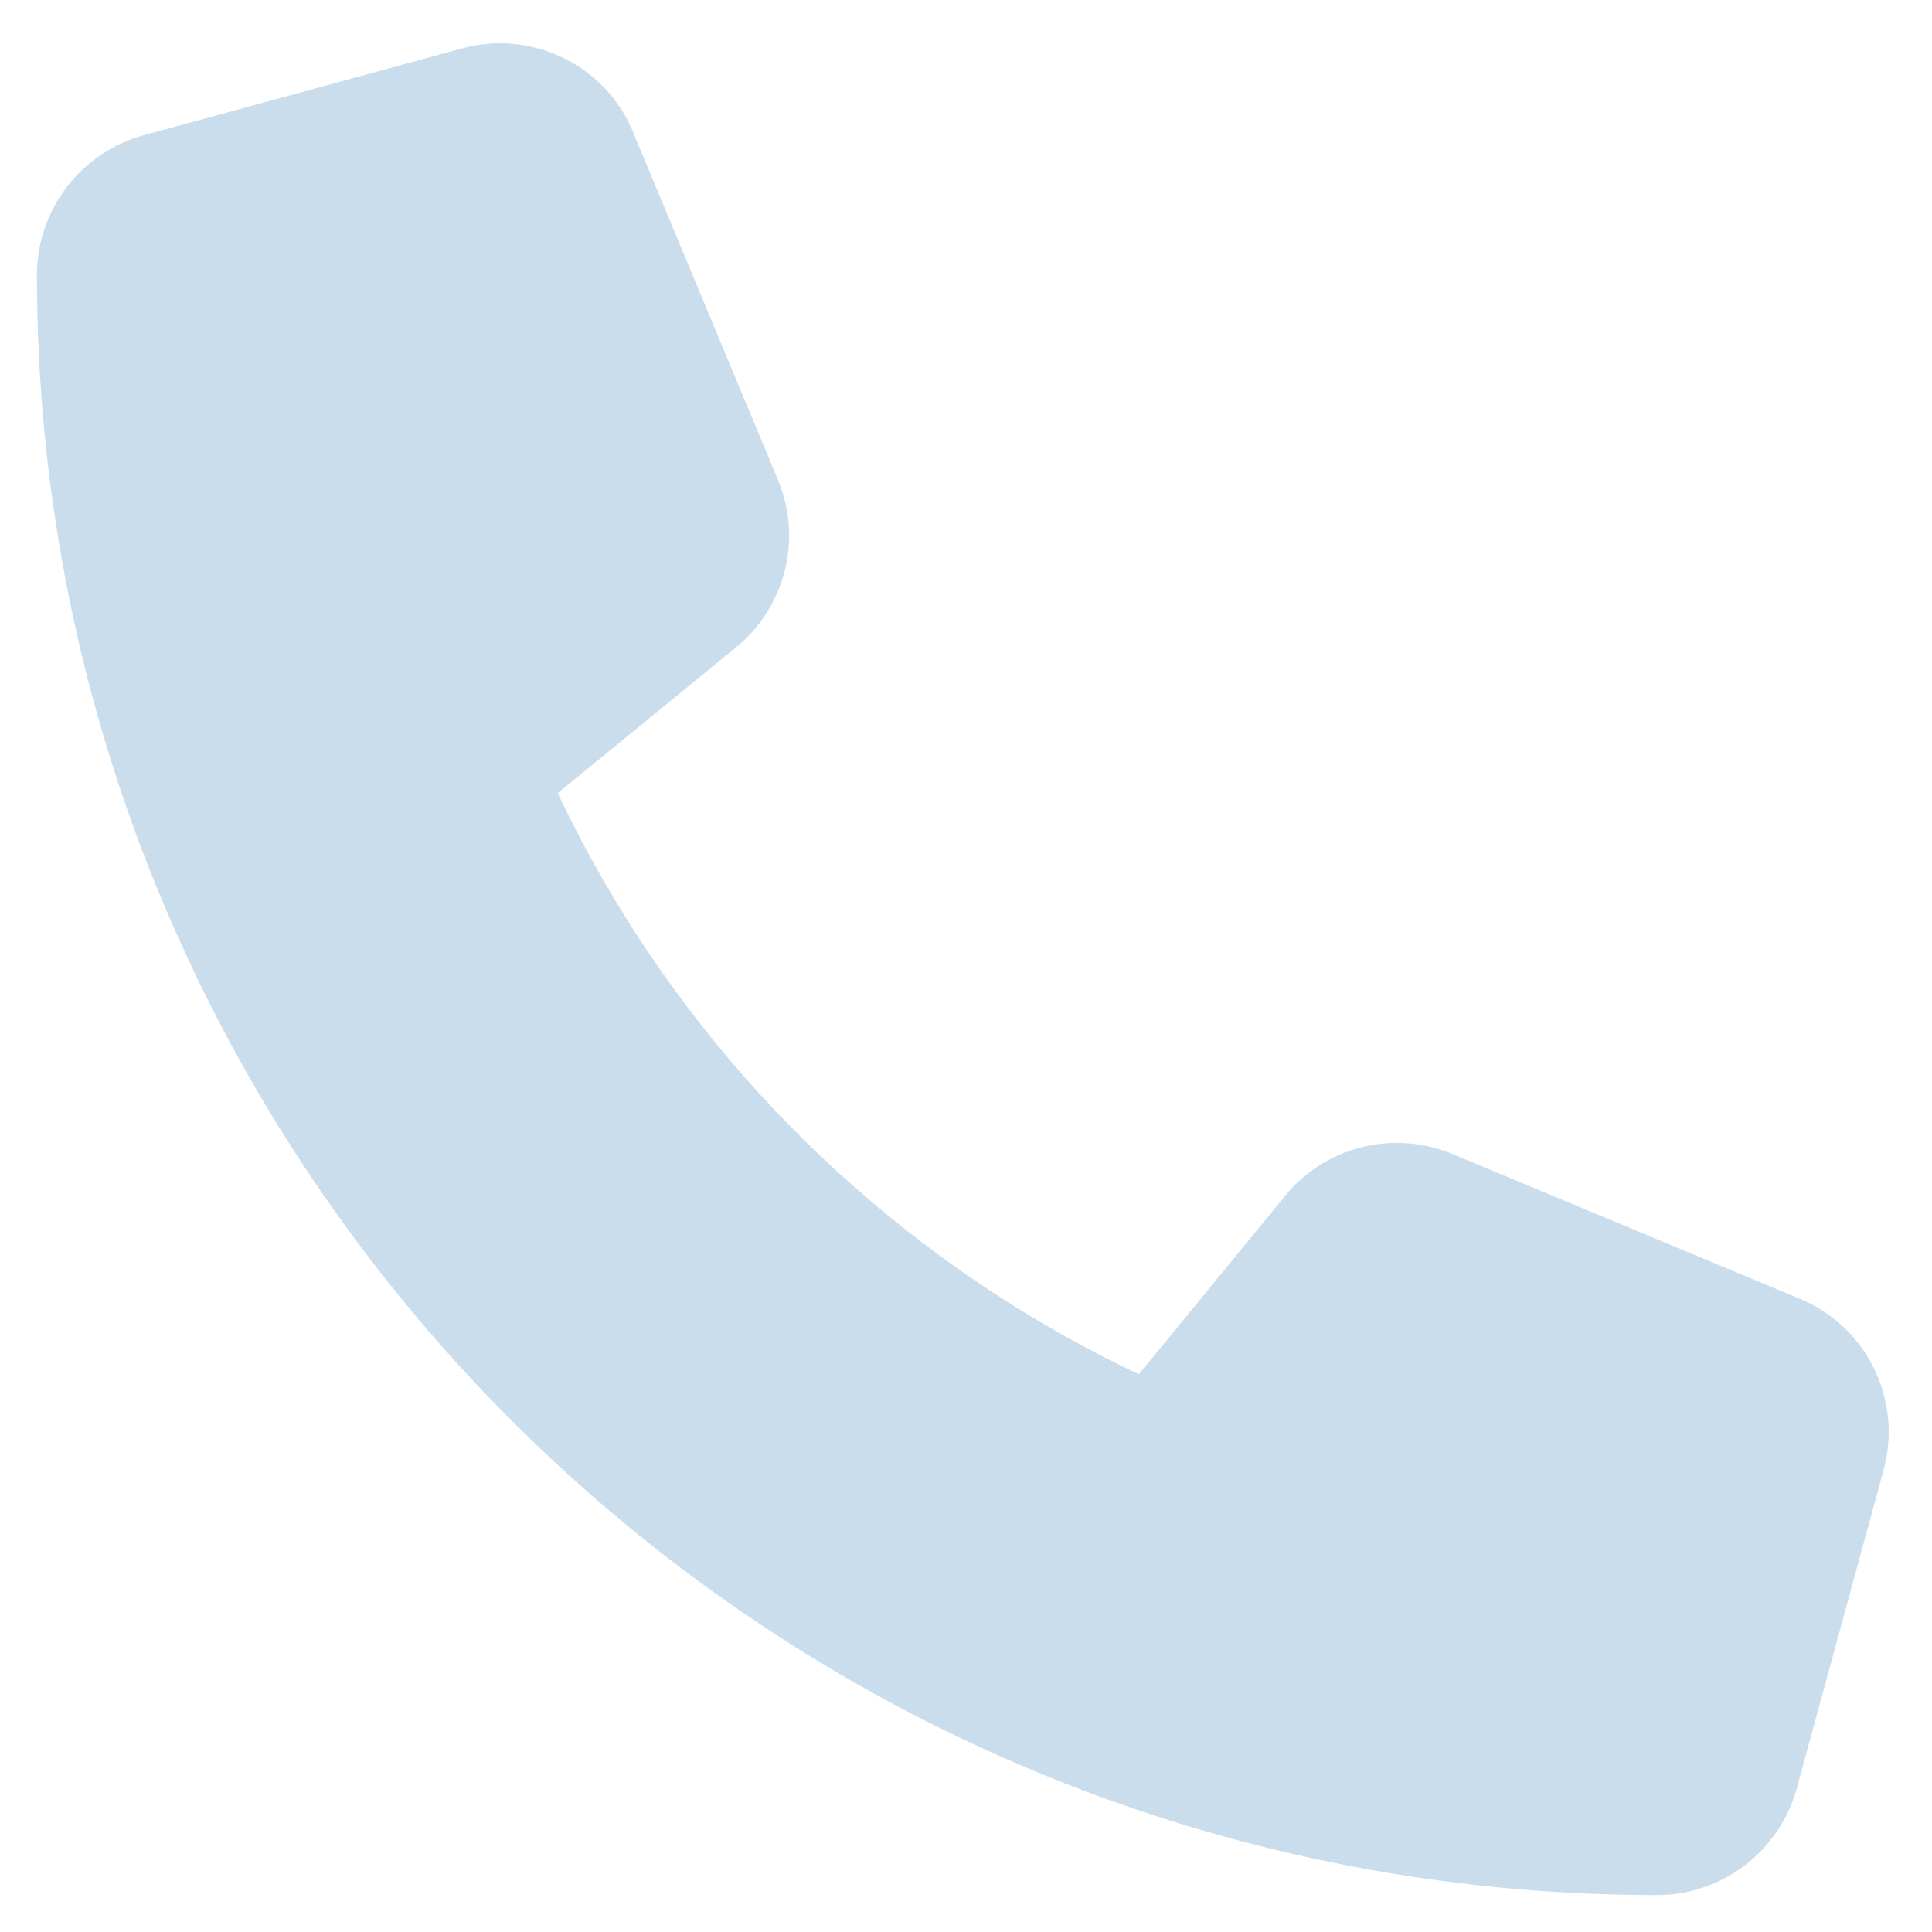
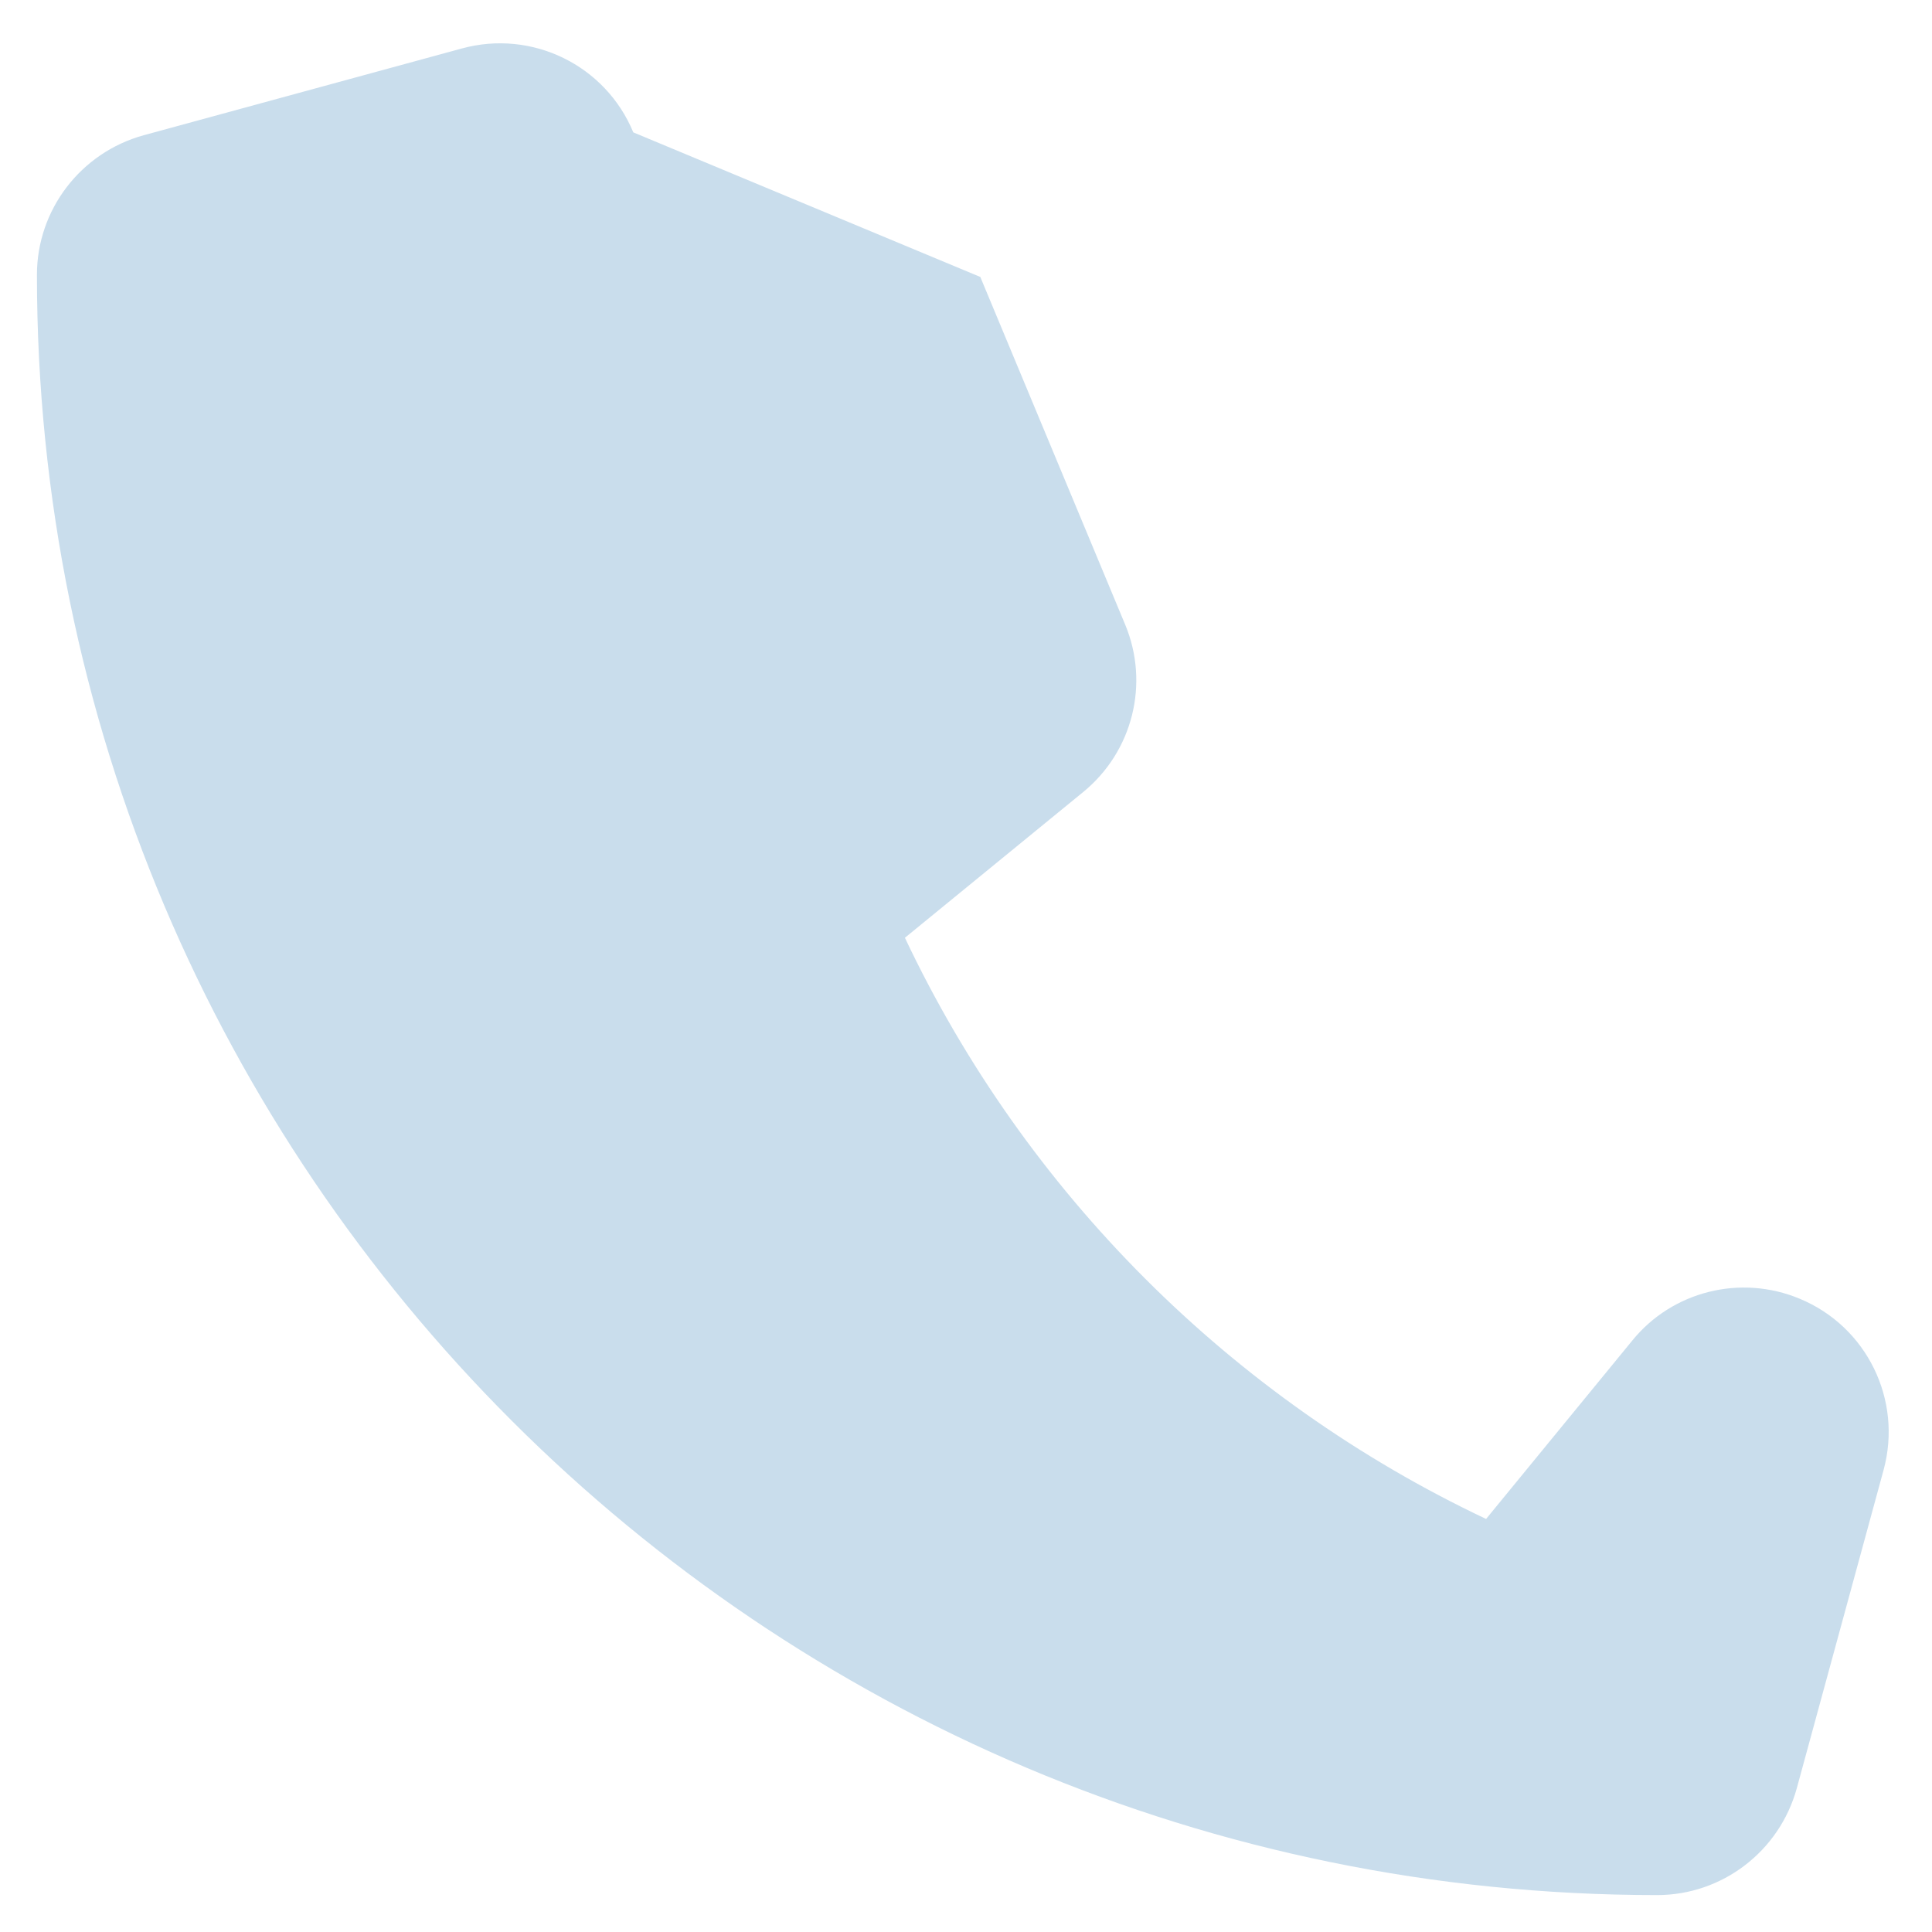
<svg xmlns="http://www.w3.org/2000/svg" xml:space="preserve" width="40mm" height="40mm" version="1.1" style="shape-rendering:geometricPrecision; text-rendering:geometricPrecision; image-rendering:optimizeQuality; fill-rule:evenodd; clip-rule:evenodd" viewBox="0 0 4000 4000">
  <defs>
    <style type="text/css">
   
    .fil0 {fill:#C9DDEC;fill-rule:nonzero}
   
  </style>
  </defs>
  <g id="Capa_x0020_1">
-     <path class="fil0" d="M1311.18 274.05c-57.66,-139.28 -209.66,-213.4 -354.92,-173.72l-658.92 179.71c-130.29,35.94 -220.89,154.24 -220.89,289.02 0,1852.46 1502.04,3354.5 3354.5,3354.5 134.78,0 253.08,-90.6 289.02,-220.89l179.71 -658.92c39.69,-145.26 -34.44,-297.26 -173.71,-354.92l-718.82 -299.5c-122.05,-50.92 -263.57,-15.73 -346.69,86.85l-302.5 369.15c-527.14,-249.34 -953.93,-676.14 -1203.27,-1203.28l369.14 -301.75c102.58,-83.86 137.77,-224.63 86.86,-346.68l-299.51 -718.82 0 -0.75z" />
+     <path class="fil0" d="M1311.18 274.05c-57.66,-139.28 -209.66,-213.4 -354.92,-173.72l-658.92 179.71c-130.29,35.94 -220.89,154.24 -220.89,289.02 0,1852.46 1502.04,3354.5 3354.5,3354.5 134.78,0 253.08,-90.6 289.02,-220.89l179.71 -658.92c39.69,-145.26 -34.44,-297.26 -173.71,-354.92c-122.05,-50.92 -263.57,-15.73 -346.69,86.85l-302.5 369.15c-527.14,-249.34 -953.93,-676.14 -1203.27,-1203.28l369.14 -301.75c102.58,-83.86 137.77,-224.63 86.86,-346.68l-299.51 -718.82 0 -0.75z" />
  </g>
</svg>